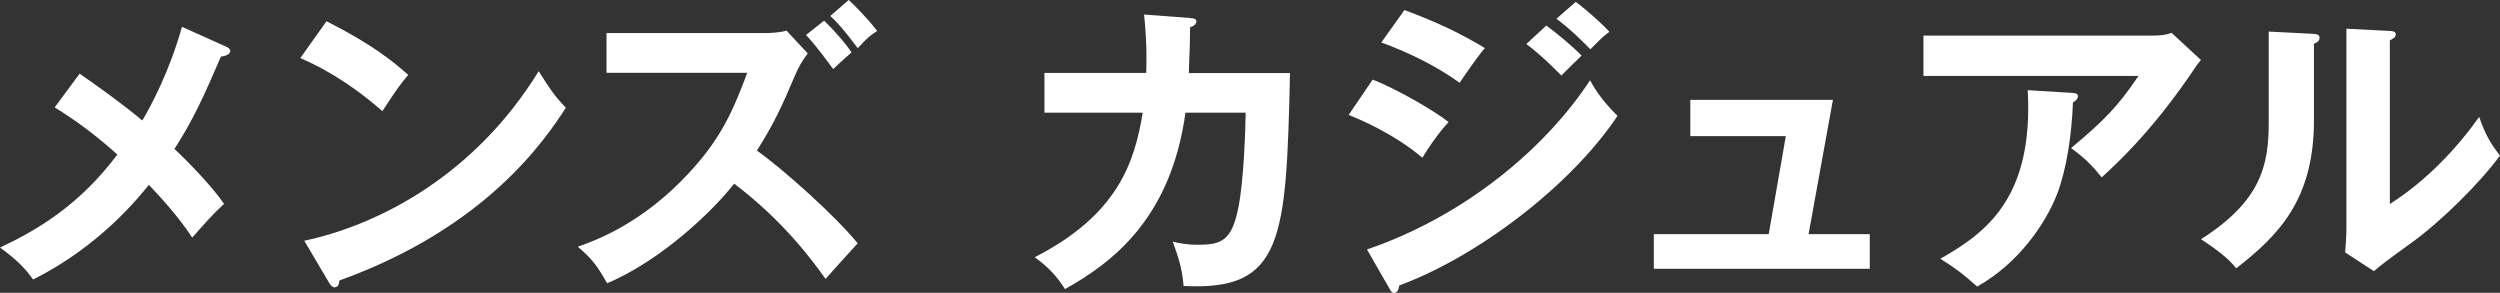
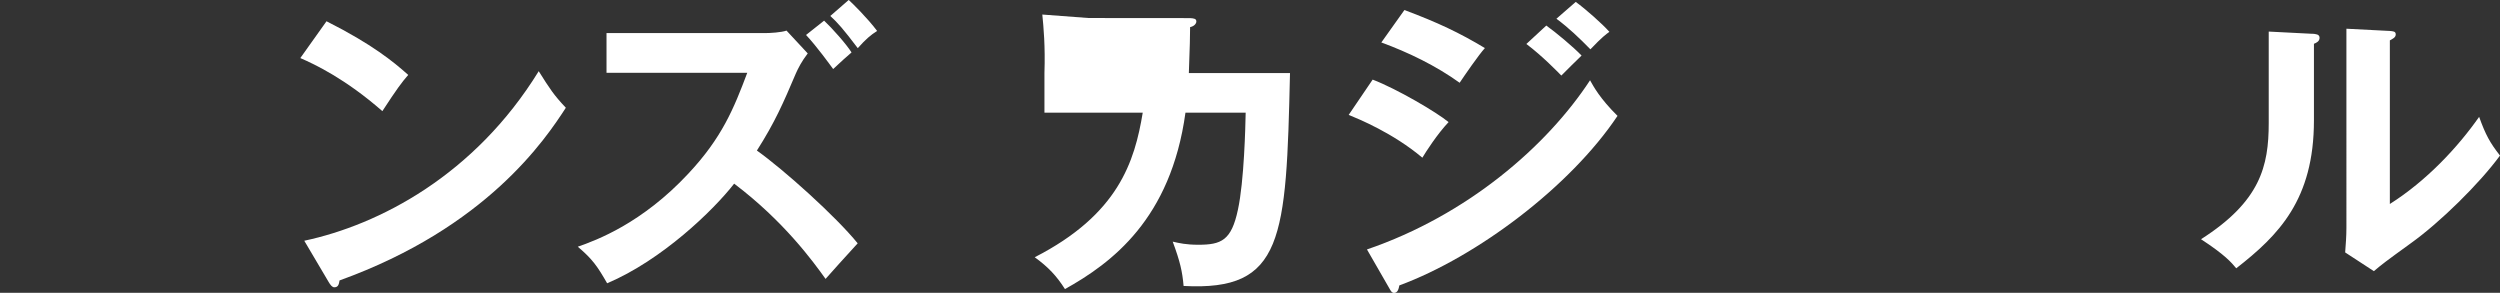
<svg xmlns="http://www.w3.org/2000/svg" id="_レイヤー_2" viewBox="0 0 280.29 32.83">
  <rect x="0" y="0" width="280.29" height="32.83" fill="#333333" stroke="none" />
  <defs>
    <style>.cls-1{fill:#fff;}</style>
  </defs>
  <g id="_デザイン">
-     <path class="cls-1" d="M25.33,5.22c.24.1.49.28.49.49,0,.31-.39.56-1.05.63-1.82,4.24-3.11,7.11-5.21,10.36,1.5,1.4,4.27,4.24,5.56,6.16-1.4,1.29-2.2,2.24-3.57,3.78-1.5-2.31-3.5-4.48-4.86-5.92-1.01,1.26-5.49,6.9-12.98,10.61-.66-.91-1.54-2.03-3.71-3.57,4.3-2.03,8.92-4.8,13.16-10.43-2.17-1.96-4.51-3.75-7.03-5.29l2.8-3.78c2.27,1.58,4.72,3.33,7.03,5.25.91-1.54,3.04-5.46,4.44-10.5l4.93,2.21Z" />
    <path class="cls-1" d="M36.6,2.38c5.14,2.59,7.52,4.55,9.17,6.02-.73.84-1.26,1.54-2.9,4.06-4.13-3.61-7.52-5.22-9.2-5.95l2.94-4.13ZM34.12,26.99c8.4-1.79,19.1-7.35,26.28-19.01,1.26,2,1.68,2.66,3.04,4.1-2.27,3.5-8.85,13.41-25.37,19.36-.07.35-.1.77-.59.77-.24,0-.45-.28-.63-.59l-2.73-4.62Z" />
    <path class="cls-1" d="M68,8.16V3.71h17.77c.56,0,1.82-.07,2.41-.28l2.38,2.56c-.7.91-1.08,1.68-1.33,2.24-1.43,3.36-2.34,5.46-4.37,8.65,3.01,2.14,8.82,7.35,11.3,10.4-1.22,1.33-3.18,3.5-3.6,3.99-1.4-1.96-4.69-6.48-10.25-10.68-2.34,3.01-8.12,8.58-14.24,11.17-1.08-1.89-1.64-2.7-3.29-4.1,2.1-.73,7.21-2.63,12.39-8.19,3.78-4.03,5.11-7.32,6.61-11.31h-15.78ZM92.39,2.31c.87.81,2.52,2.66,3.08,3.57-.14.1-1.4,1.23-2.06,1.86-.31-.42-1.82-2.52-3.04-3.82l2.03-1.61ZM95.16,0c.42.38,2.1,2.03,3.18,3.47-.73.46-1.26.91-2.17,1.93-1.64-2.17-2.27-2.87-3.08-3.61l2.06-1.79Z" />
-     <path class="cls-1" d="M133.43,2.03c.45.03.7.07.7.38,0,.21-.21.53-.7.63,0,.88-.03,2.21-.14,5.15h11.34c-.42,18.62-.73,24.47-11.93,23.87-.14-1.61-.38-2.7-1.22-4.97.73.17,1.5.35,2.87.35,2.59,0,3.71-.49,4.44-3.92.7-3.22.84-9.35.87-10.89h-6.75c-1.64,11.94-8.29,16.87-13.51,19.78-.94-1.47-1.85-2.45-3.39-3.57,9.38-4.8,11.2-10.71,12.11-16.21h-11.02v-4.45h11.41c.1-3.01-.1-5.15-.24-6.55l5.18.39Z" />
+     <path class="cls-1" d="M133.43,2.03c.45.03.7.07.7.38,0,.21-.21.53-.7.63,0,.88-.03,2.21-.14,5.15h11.34c-.42,18.62-.73,24.47-11.93,23.87-.14-1.61-.38-2.7-1.22-4.97.73.17,1.5.35,2.87.35,2.59,0,3.71-.49,4.44-3.92.7-3.22.84-9.35.87-10.89h-6.75c-1.64,11.94-8.29,16.87-13.51,19.78-.94-1.47-1.85-2.45-3.39-3.57,9.38-4.8,11.2-10.71,12.11-16.21h-11.02v-4.45c.1-3.01-.1-5.15-.24-6.55l5.18.39Z" />
    <path class="cls-1" d="M153.91,8.93c2.73,1.05,7.14,3.64,8.5,4.76-1.26,1.33-2.52,3.29-2.94,3.99-3.29-2.77-7.14-4.34-8.26-4.8l2.69-3.96ZM153.25,27.97c11.27-3.85,20.19-11.59,25.02-18.97.39.7,1.12,2.06,3.08,3.99-5.28,7.91-15.74,15.79-24.46,19.01-.07.35-.17.84-.59.84-.24,0-.35-.18-.52-.49l-2.52-4.38ZM157.45,1.12c3.74,1.4,6.19,2.56,9.03,4.27-.7.77-2.27,3.05-2.83,3.89-2.69-1.93-5.74-3.4-8.78-4.52l2.59-3.64ZM173.37,2.87c1.08.77,3.01,2.38,3.95,3.36-.63.6-1.64,1.61-2.27,2.24-.38-.38-2.1-2.17-3.92-3.54l2.24-2.07ZM176.66.21c1.12.81,2.97,2.45,3.78,3.36-.35.25-.8.56-2.13,1.96-1.26-1.29-2.45-2.42-3.81-3.43l2.17-1.89Z" />
-     <path class="cls-1" d="M209.63,26.25v3.89h-24.21v-3.89h12.88l1.92-10.99h-10.71v-4.06h15.99l-2.73,15.05h6.86Z" />
-     <path class="cls-1" d="M241.51,3.99c.63,0,1.36-.07,1.96-.31l3.29,3.05c-.42.49-.56.7-1.26,1.75-4.37,6.34-8.08,9.77-9.87,11.41-.77-.98-1.68-2.03-3.43-3.29,3.57-2.98,5.21-4.59,7.56-8.09h-24.11V3.99h25.86ZM232.41,10.43c.24,0,.56.07.56.35,0,.38-.42.63-.56.7-.14,3.64-.7,7.46-1.78,10.29-1.26,3.22-4.23,7.7-8.96,10.36-1.57-1.4-2.34-2-4.13-3.12,5.21-2.94,10.46-6.9,9.8-18.9l5.07.31Z" />
    <path class="cls-1" d="M259.26,3.78c.35.04.8.04.8.46,0,.39-.35.56-.63.67v8.58c0,8.89-3.95,12.88-8.71,16.59-.56-.67-1.26-1.5-3.95-3.26,6.65-4.24,7.59-8.19,7.59-13.02V3.54l4.9.25ZM267.94,3.47c.38.04.66.04.66.39s-.35.49-.66.67v18.34c4.16-2.63,7.66-6.41,10.01-9.77.73,2.03,1.22,2.91,2.34,4.34-2.31,3.15-6.72,7.49-10.01,9.84-2.9,2.1-3.22,2.35-4.13,3.12l-3.22-2.1c.07-.94.14-1.82.14-2.77V3.22l4.86.25Z" />
  </g>
</svg>